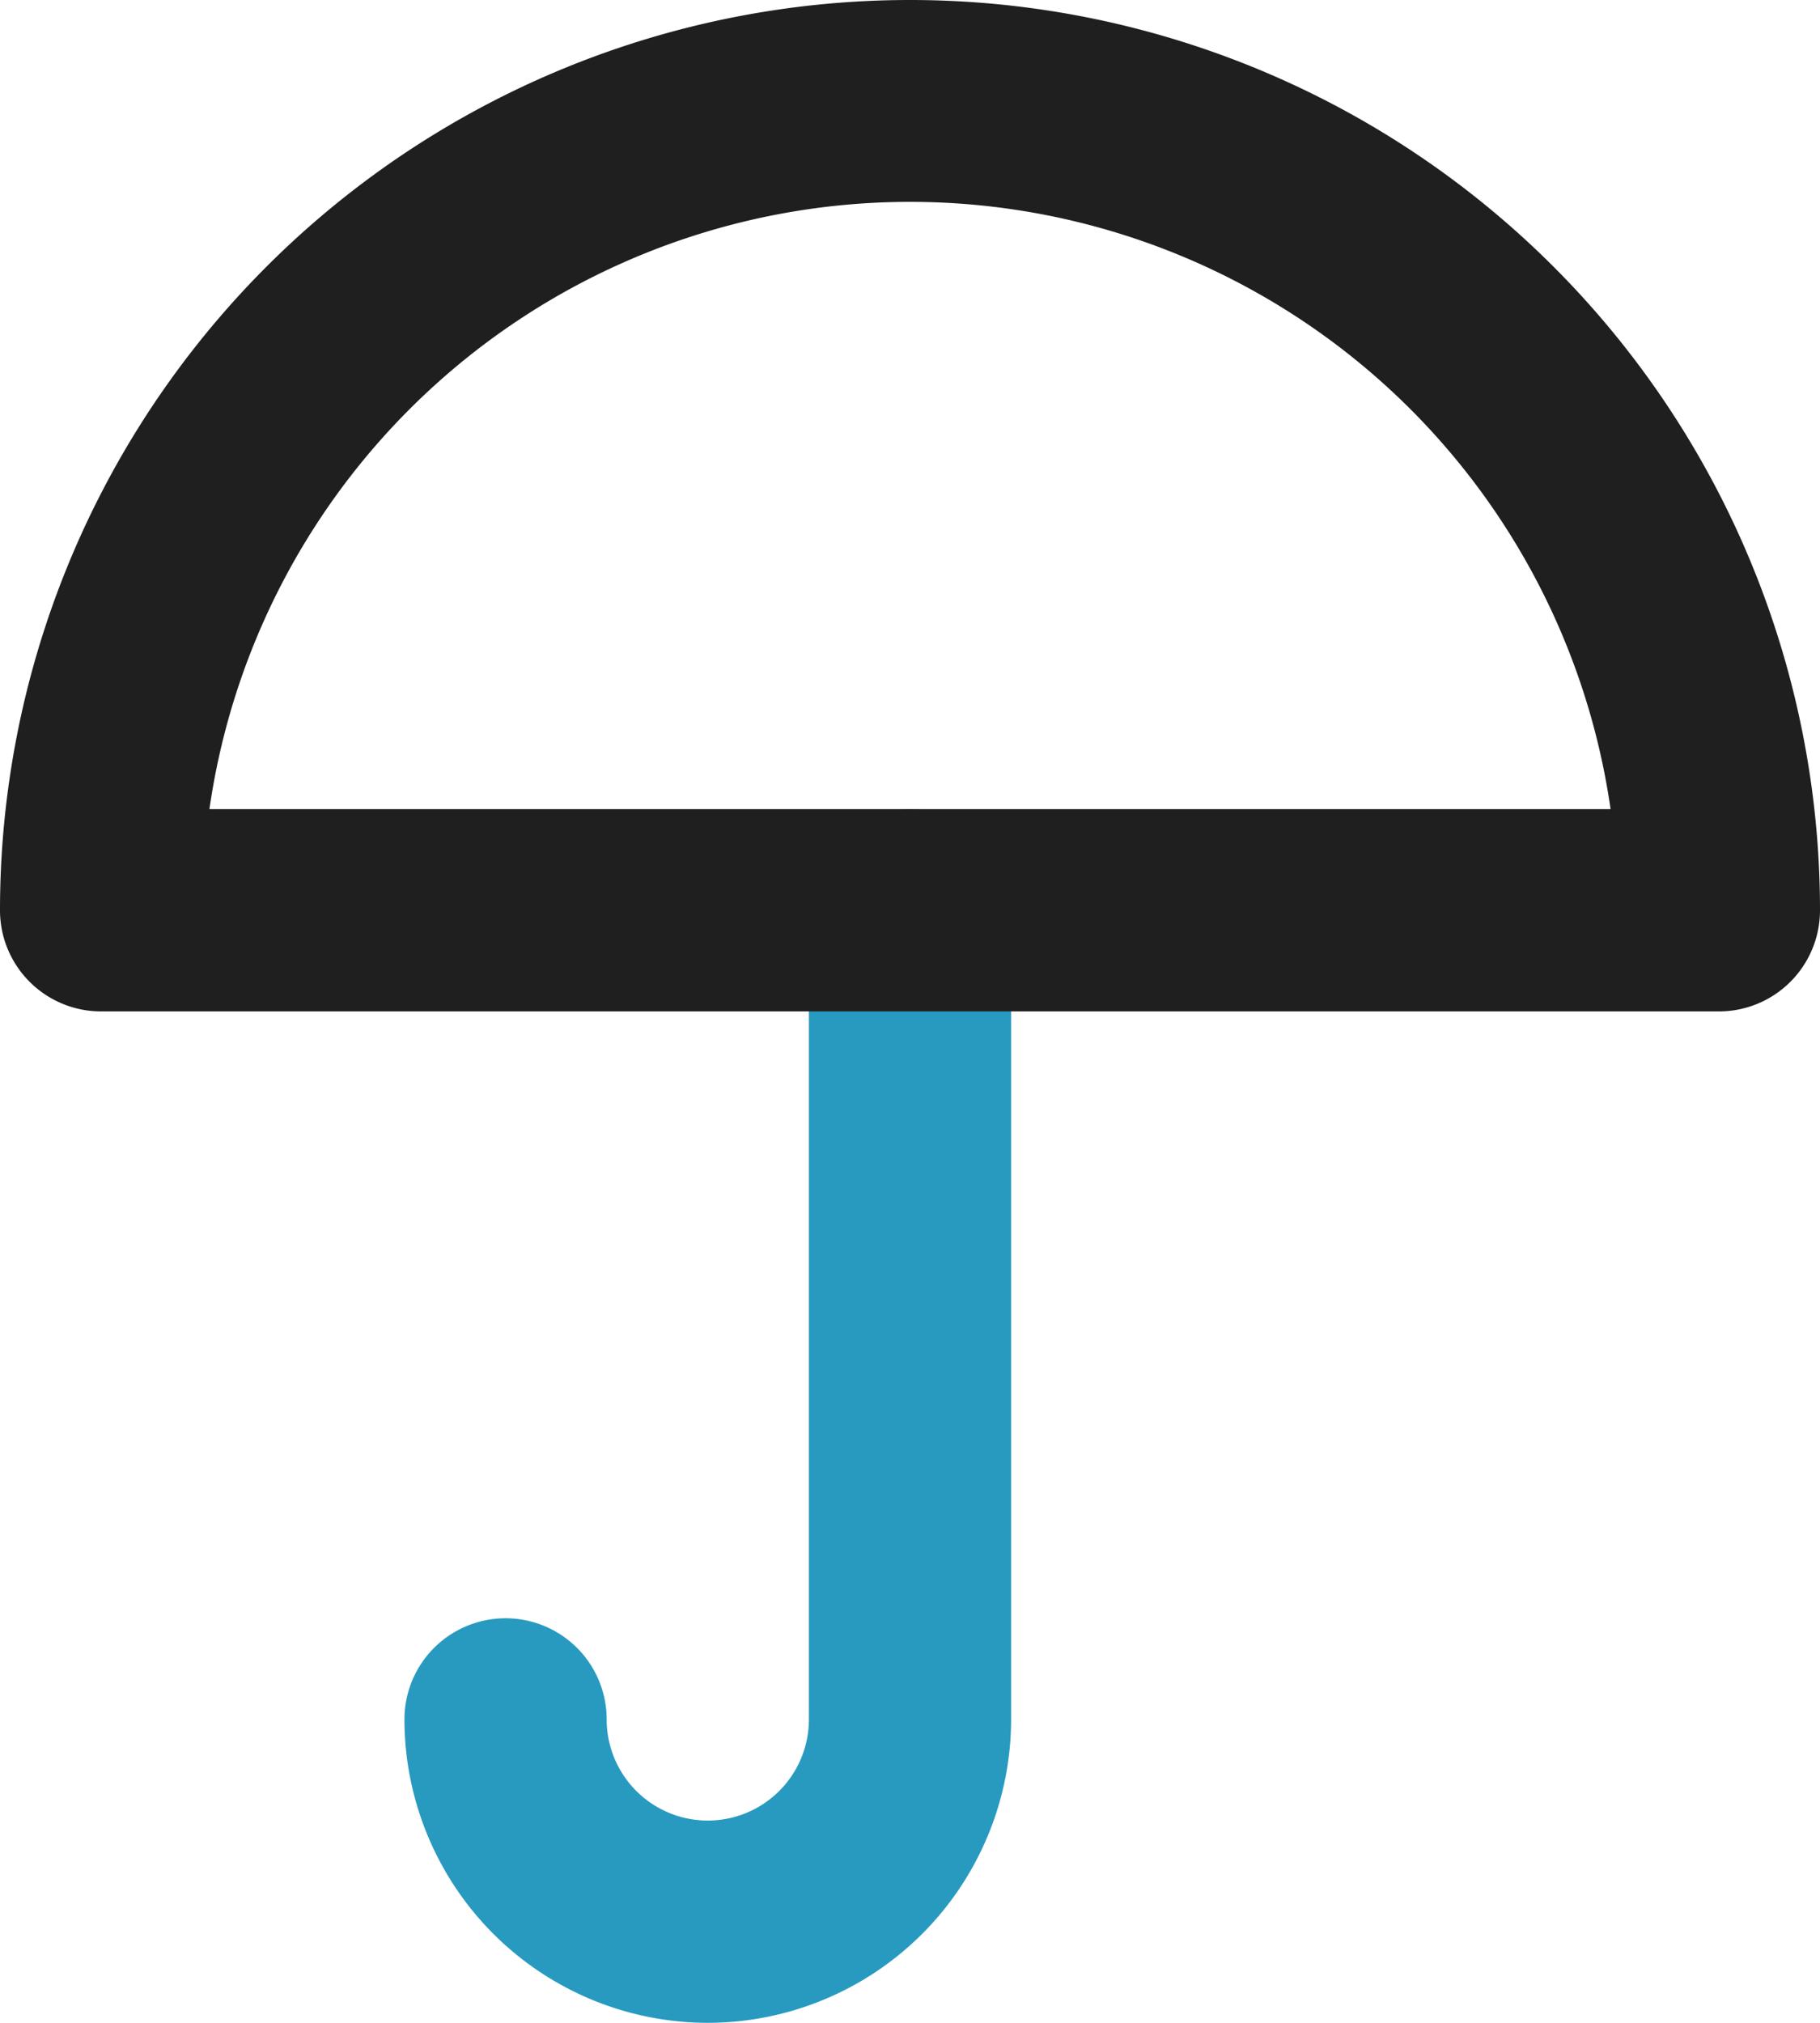
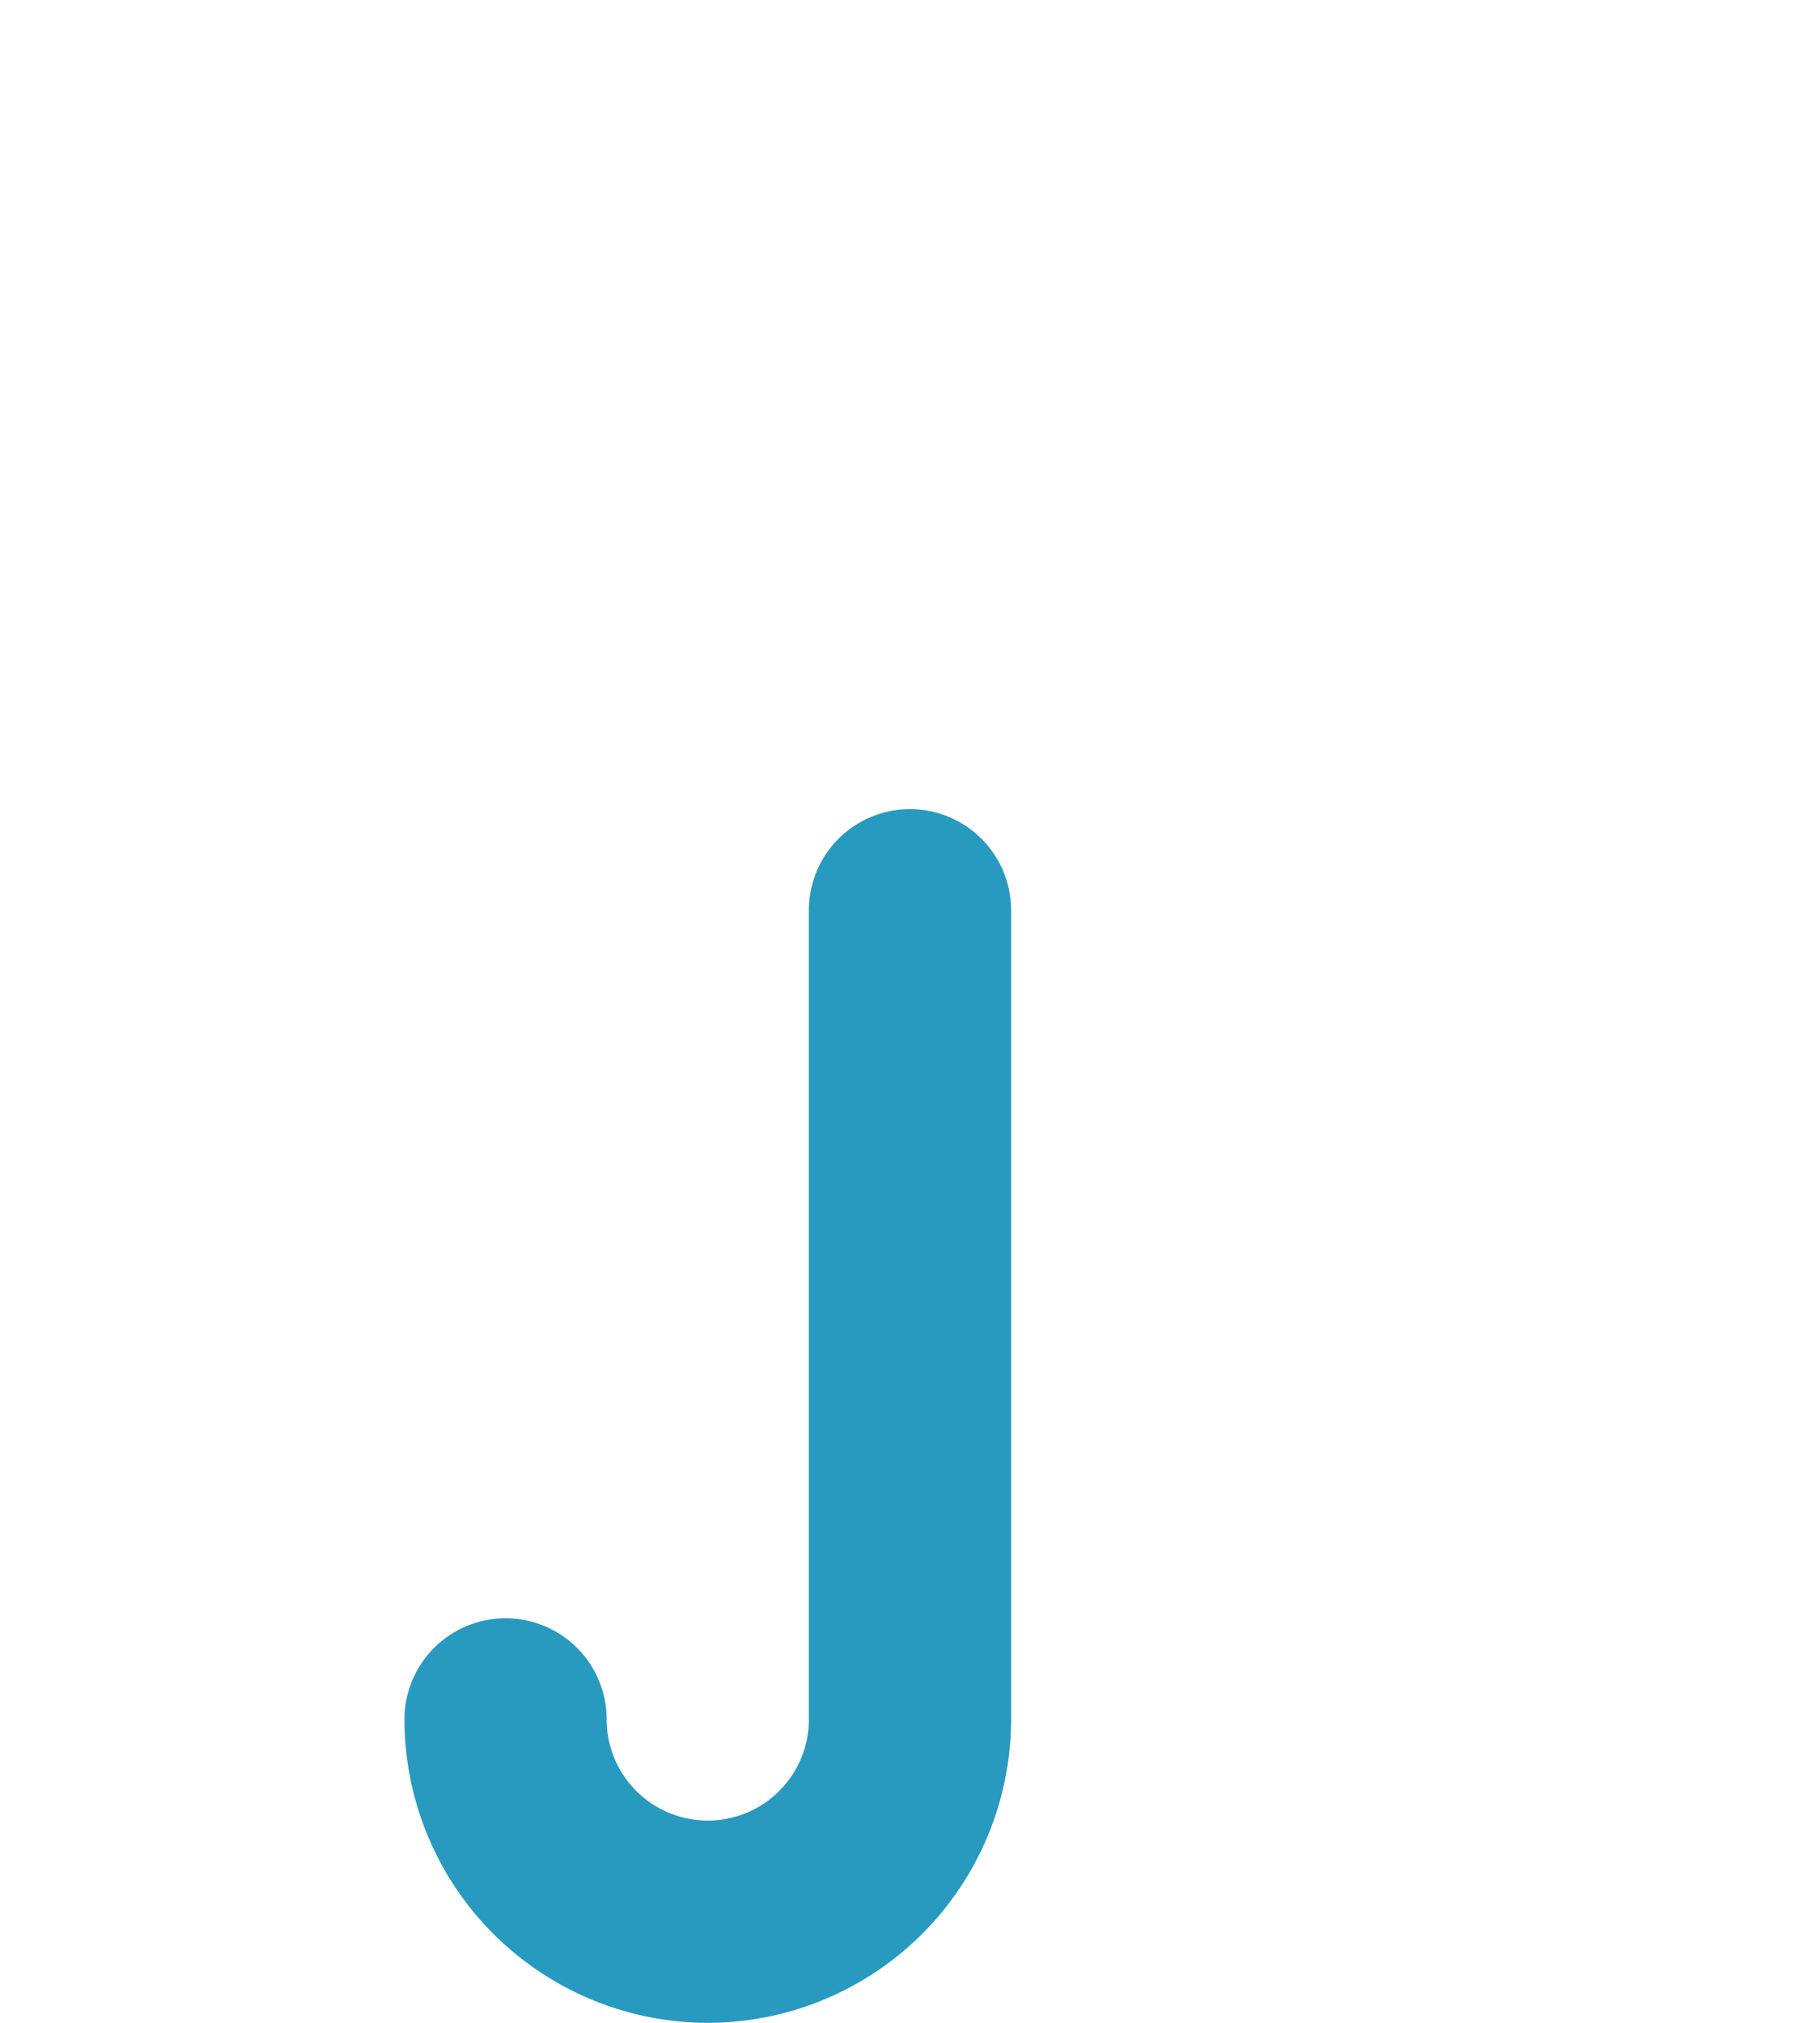
<svg xmlns="http://www.w3.org/2000/svg" width="45" height="50" viewBox="0 0 45 50">
  <g transform="translate(-3 -2)">
    <path d="M14.5,40A7.508,7.508,0,0,1,7,32.5a2.5,2.5,0,1,1,5,0,2.5,2.5,0,0,0,5,0v-20a2.5,2.5,0,1,1,5,0v20A7.508,7.508,0,0,1,14.5,40Z" transform="translate(6 12)" fill="#289ac0" />
-     <path d="M45.5,27H5.5A2.5,2.5,0,0,1,3,24.5a22.5,22.5,0,0,1,45,0A2.5,2.5,0,0,1,45.5,27ZM8.178,22H42.822A17.5,17.5,0,0,0,8.178,22Z" transform="translate(0 0)" fill="#1f1f1f" />
  </g>
</svg>